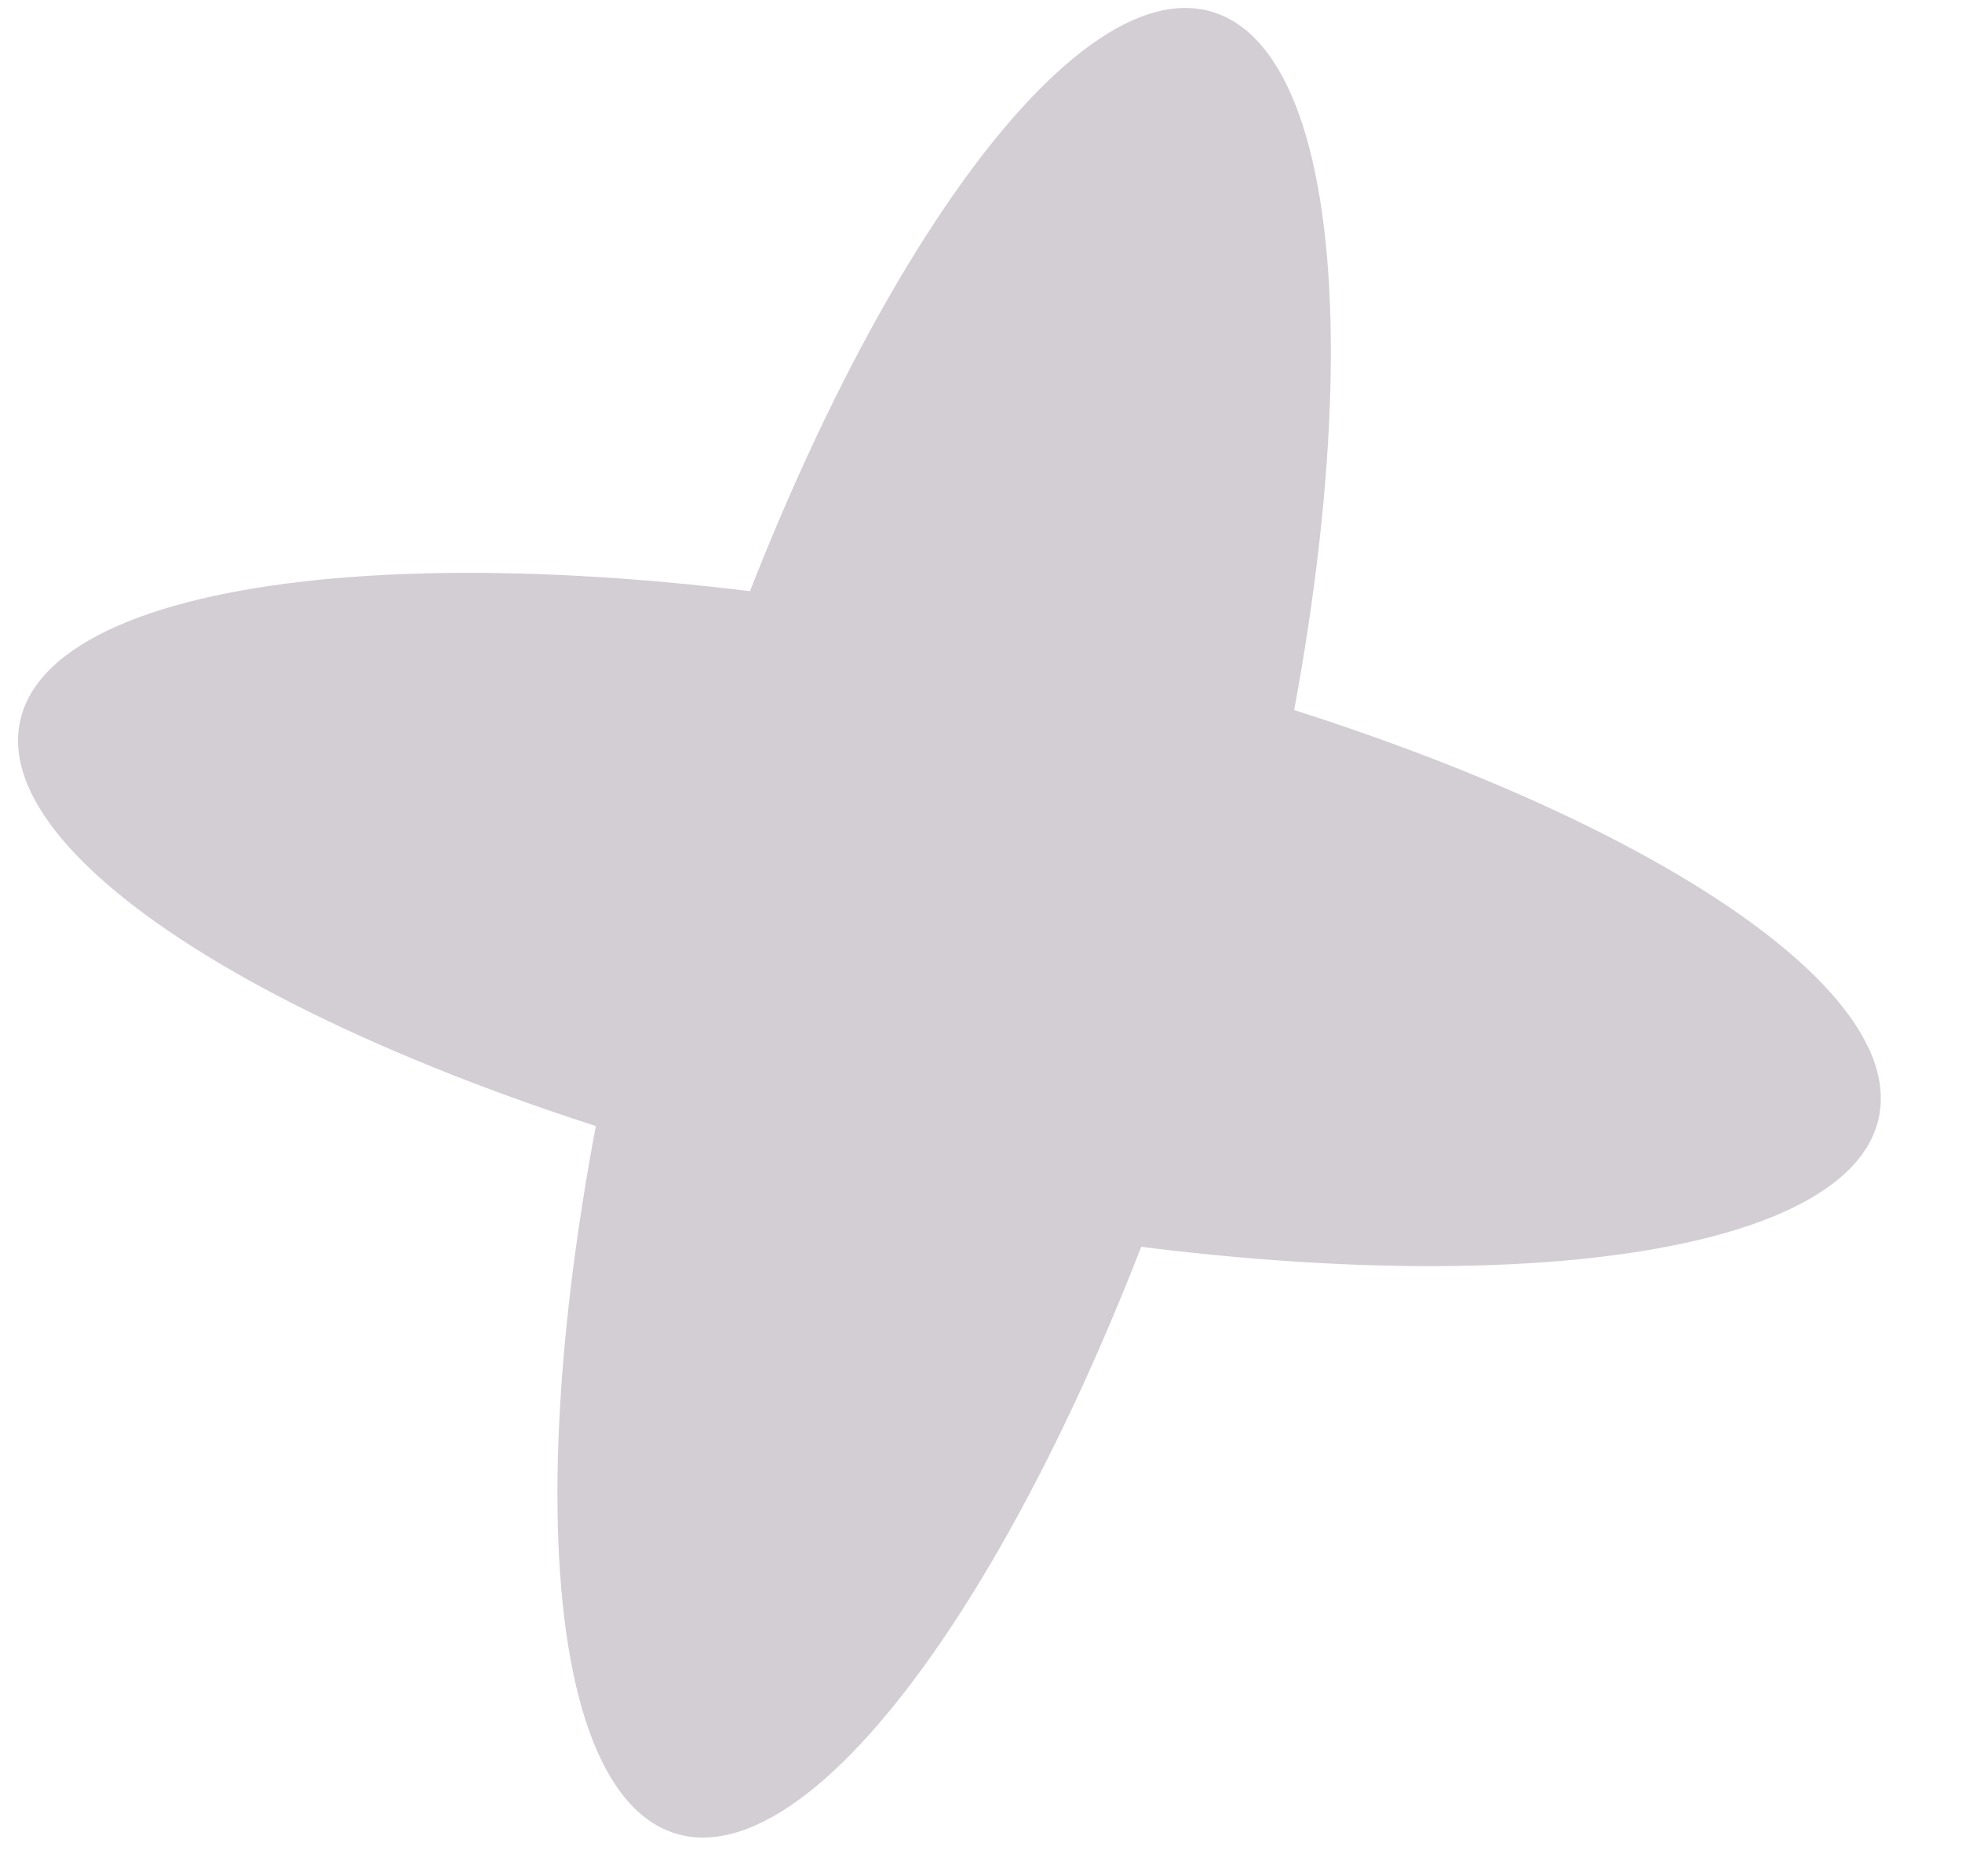
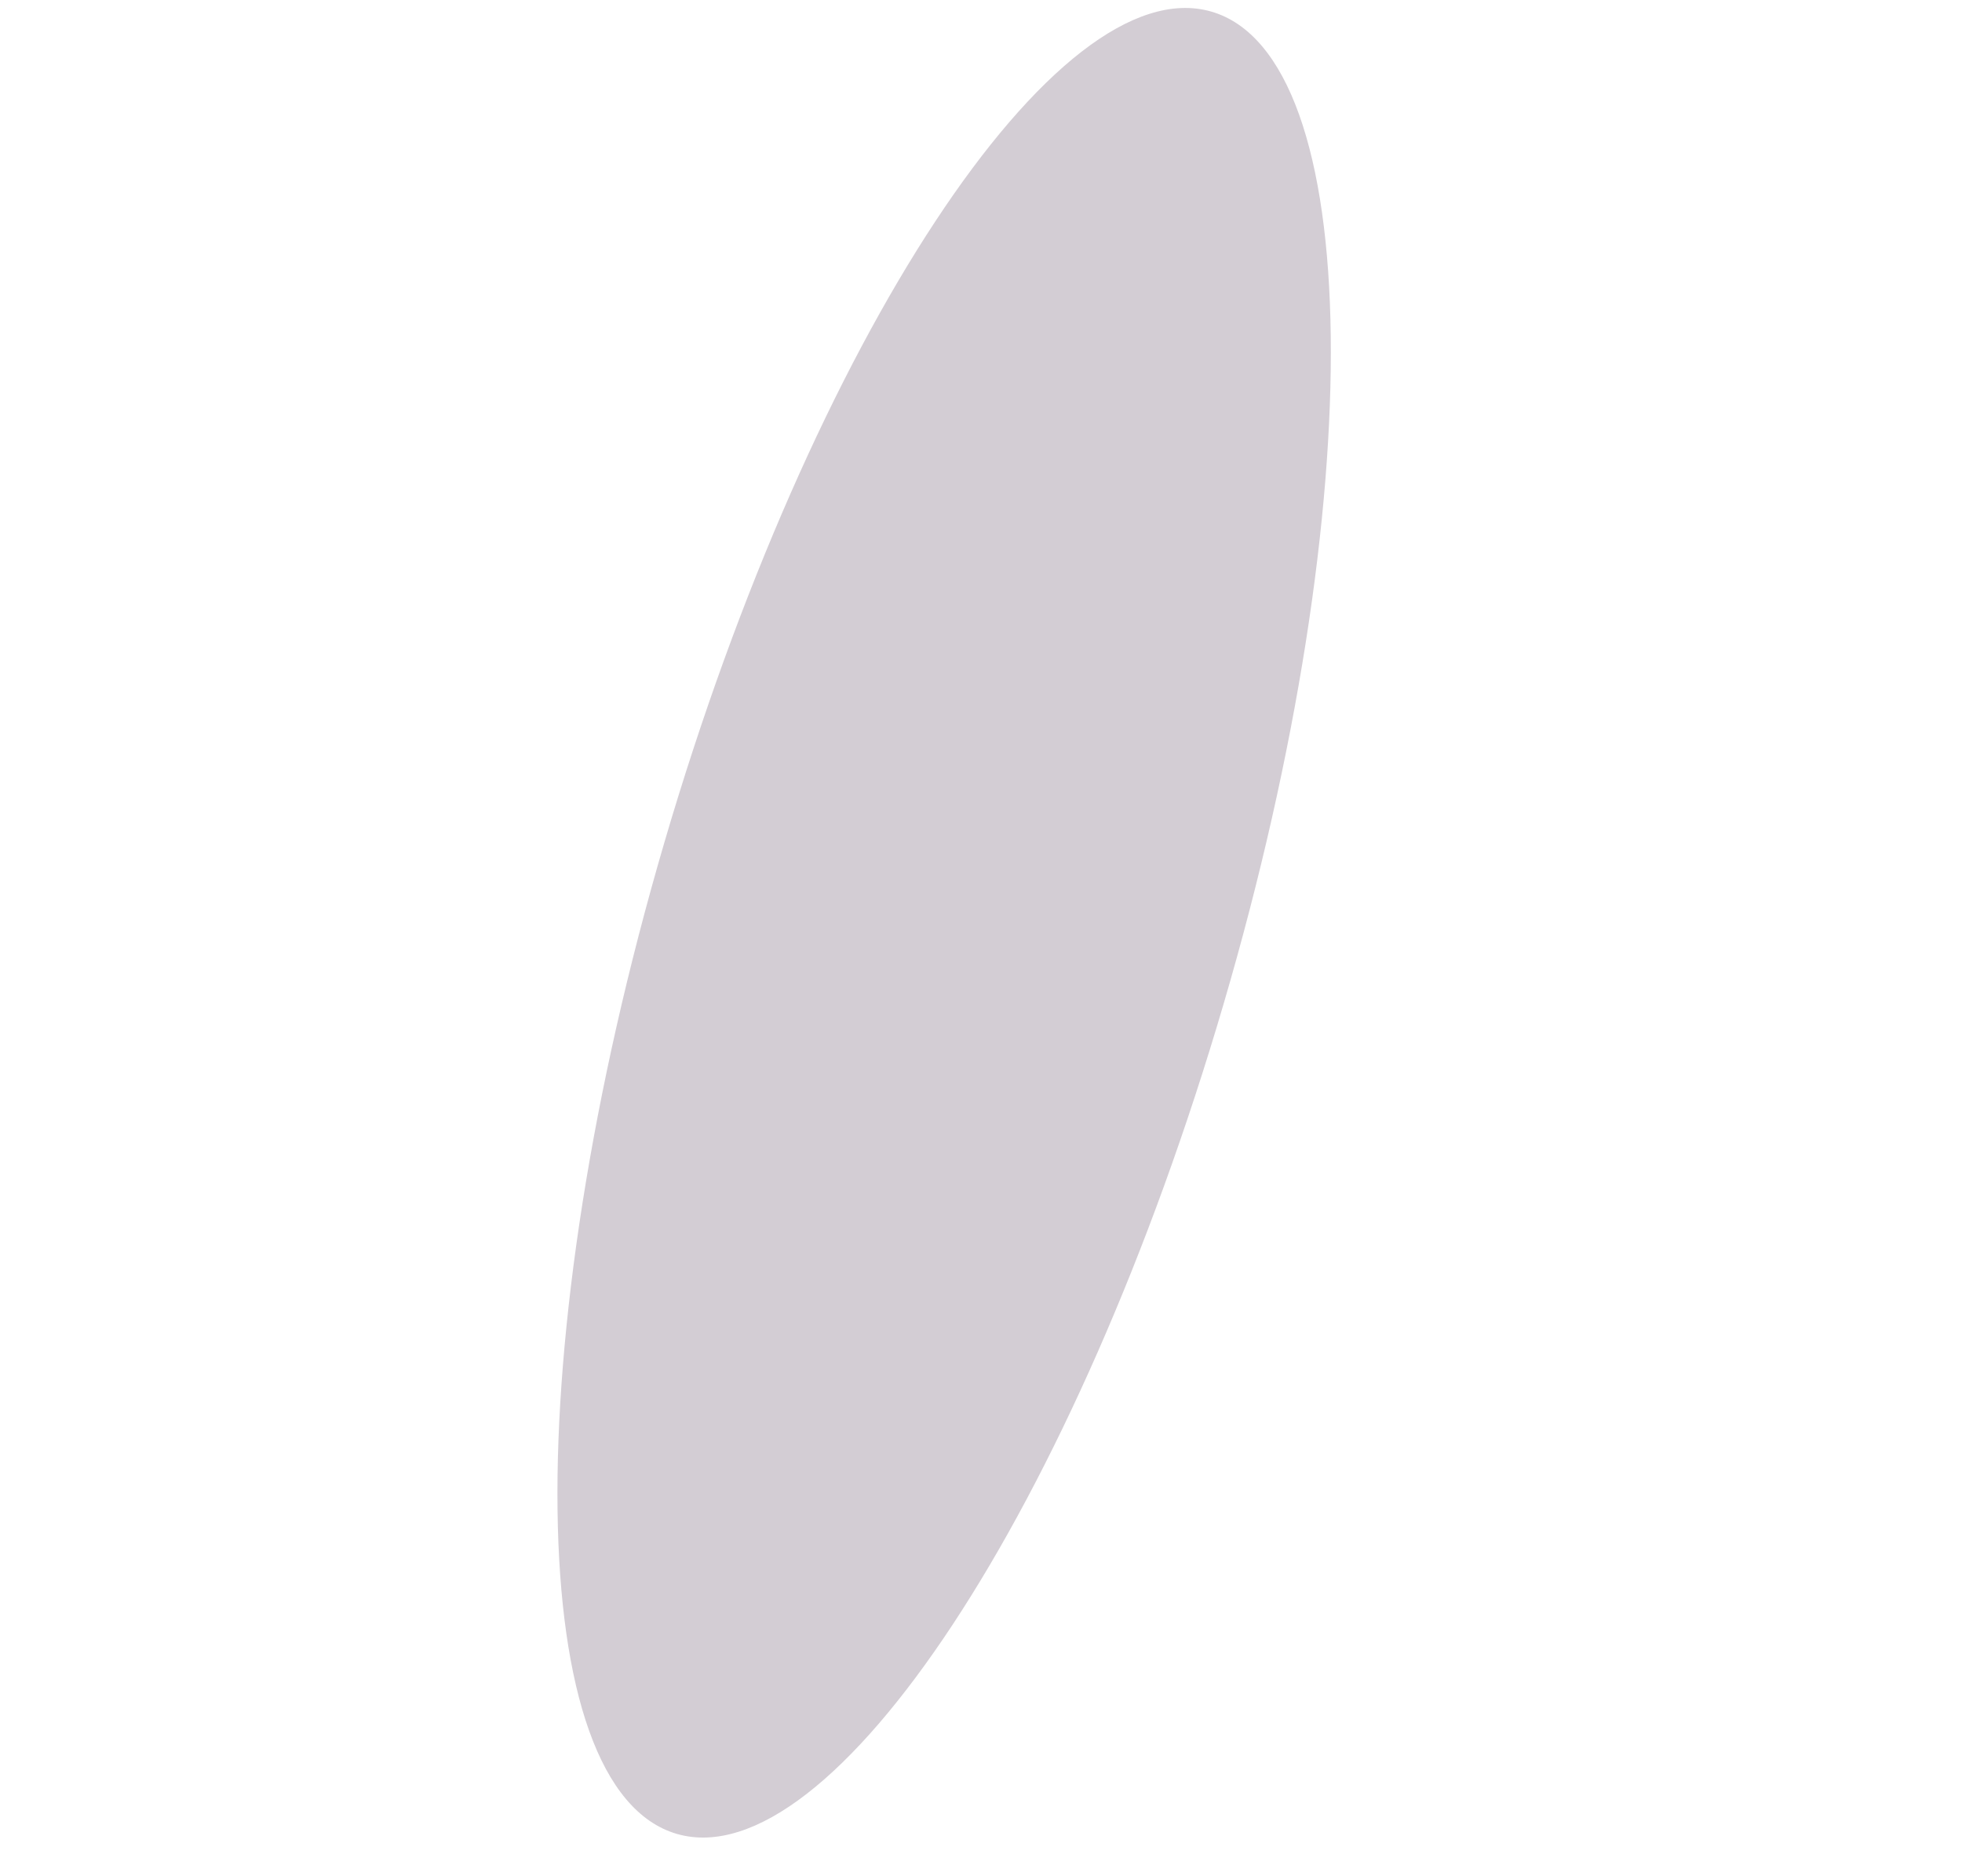
<svg xmlns="http://www.w3.org/2000/svg" width="23" height="22" viewBox="0 0 23 22" fill="none">
  <path d="M7.936 21.504C9.746 22.027 12.616 17.669 14.345 11.768C16.075 5.868 16.01 0.66 14.2 0.136C12.39 -0.387 9.52 3.971 7.79 9.872C6.061 15.772 6.126 20.98 7.936 21.504Z" fill="#D3CDD4" />
-   <path d="M0.236 8.455C0.636 6.615 5.837 6.164 11.853 7.449C17.87 8.734 22.423 11.267 22.024 13.108C21.624 14.948 16.423 15.399 10.407 14.114C4.39 12.829 -0.163 10.296 0.236 8.455Z" fill="#D3CDD4" />
</svg>